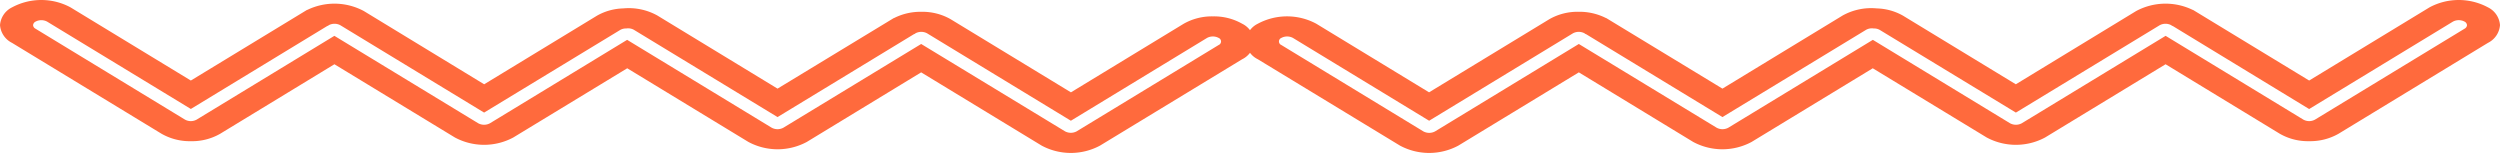
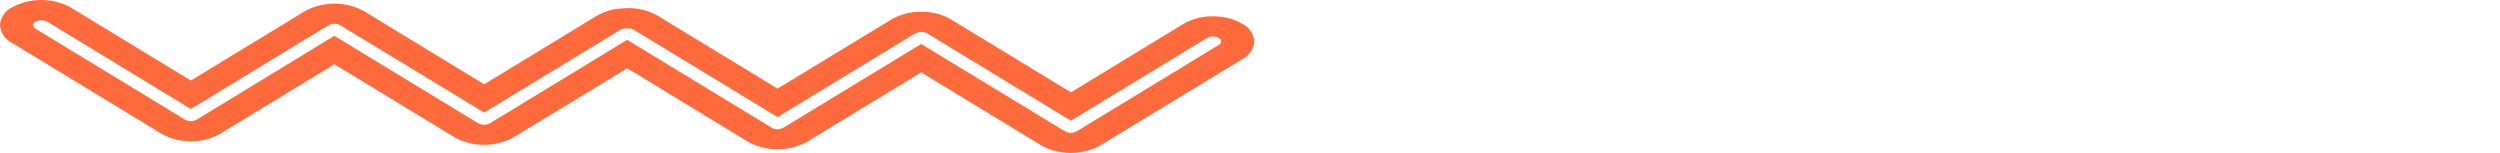
<svg xmlns="http://www.w3.org/2000/svg" width="142.112" height="8.694" viewBox="0 0 142.112 8.694">
  <g id="zigzag" transform="translate(-901 -255.8)">
    <g id="zigzag-lines-in-side-view-position" transform="translate(901 255.8)">
      <g id="Group_1" data-name="Group 1" transform="translate(0 0)">
        <path id="Path_1" data-name="Path 1" d="M7.607,58.789l-3.955-6.5,4.163-6.848a3.512,3.512,0,0,0,0-3.321L3.881,35.644l4.187-6.887a3.511,3.511,0,0,0,0-3.321l-3.955-6.5,4.163-6.848a3.51,3.51,0,0,0,0-3.321L3.368.688A1.23,1.23,0,0,0,2.359,0a1.23,1.23,0,0,0-1.01.688A3.234,3.234,0,0,0,.931,2.349,3.243,3.243,0,0,0,1.349,4.01l3.9,6.412-4.16,6.843a3.234,3.234,0,0,0-.418,1.661,3.332,3.332,0,0,0,.347,1.534l.014.04L5.038,27.1.878,33.938a3.35,3.35,0,0,0-.4,1.935,3.184,3.184,0,0,0,.413,1.49l3.9,6.413L.626,50.619A3.538,3.538,0,0,0,.553,53.81l.016.046L4.578,60.45.418,67.292a3.509,3.509,0,0,0,0,3.321,1.224,1.224,0,0,0,1.01.685,1.232,1.232,0,0,0,1.01-.685l5.17-8.505a3.248,3.248,0,0,0,.418-1.663A3.211,3.211,0,0,0,7.607,58.789ZM6.8,60.782l-5.169,8.5a.244.244,0,0,1-.2.136.247.247,0,0,1-.2-.136.7.7,0,0,1,0-.665L6.194,60.45,1.488,52.712a.732.732,0,0,1-.028-.069c-.008-.013-.018-.017-.025-.028a.7.7,0,0,1,0-.664L6.4,43.78,1.7,36.04a.657.657,0,0,1-.082-.342.682.682,0,0,1,.073-.427L6.655,27.1,1.949,19.358a.619.619,0,0,1-.028-.068c-.008-.011-.018-.016-.026-.028a.7.7,0,0,1,0-.665l4.968-8.172L2.157,2.686a.7.7,0,0,1,0-.664.217.217,0,0,1,.4,0l4.908,8.073a.7.7,0,0,1,0,.664L2.5,18.935,7.26,26.768a.7.7,0,0,1,0,.664L2.265,35.649l4.743,7.8a.7.7,0,0,1,0,.664L2.037,52.291,6.8,60.122A.685.685,0,0,1,6.8,60.782Z" transform="translate(71.299 0) rotate(90)" fill="#ff6a3d" />
      </g>
    </g>
    <g id="zigzag-lines-in-side-view-position-2" data-name="zigzag-lines-in-side-view-position" transform="translate(971.813 255.8)">
      <g id="Group_1-2" data-name="Group 1" transform="translate(0 0)">
-         <path id="Path_1-2" data-name="Path 1" d="M7.607,12.51l-3.955,6.5,4.163,6.848a3.512,3.512,0,0,1,0,3.321L3.881,35.655l4.187,6.887a3.511,3.511,0,0,1,0,3.321l-3.955,6.5,4.163,6.848a3.51,3.51,0,0,1,0,3.321L3.368,70.611a1.23,1.23,0,0,1-1.01.688,1.23,1.23,0,0,1-1.01-.688,3.509,3.509,0,0,1,0-3.322l3.9-6.412-4.16-6.843a3.234,3.234,0,0,1-.418-1.661,3.332,3.332,0,0,1,.347-1.534l.014-.04L5.038,44.2.878,37.361a3.35,3.35,0,0,1-.4-1.935,3.184,3.184,0,0,1,.413-1.49l3.9-6.413L.626,20.68a3.538,3.538,0,0,1-.073-3.192l.016-.046,4.009-6.594L.418,4.006a3.509,3.509,0,0,1,0-3.321A1.224,1.224,0,0,1,1.427,0a1.232,1.232,0,0,1,1.01.685l5.17,8.5a3.248,3.248,0,0,1,.418,1.663A3.211,3.211,0,0,1,7.607,12.51ZM6.8,10.517,1.63,2.012a.244.244,0,0,0-.2-.136.247.247,0,0,0-.2.136.7.7,0,0,0,0,.665l4.968,8.172L1.488,18.586a.732.732,0,0,0-.028.069c-.008.013-.018.017-.025.028a.7.7,0,0,0,0,.664L6.4,27.519,1.7,35.259a.657.657,0,0,0-.082.342.682.682,0,0,0,.073.427L6.655,44.2,1.949,51.941a.619.619,0,0,0-.028.068c-.008.011-.018.016-.026.028a.7.7,0,0,0,0,.664l4.968,8.172-4.706,7.74a.7.7,0,0,0,0,.664.217.217,0,0,0,.4,0L7.469,61.2a.7.7,0,0,0,0-.664L2.5,52.364,7.26,44.53a.7.7,0,0,0,0-.664L2.265,35.65l4.743-7.8a.7.7,0,0,0,0-.664L2.037,19.008,6.8,11.177A.685.685,0,0,0,6.8,10.517Z" transform="translate(71.299 0) rotate(90)" fill="#ff6a3d" />
-       </g>
+         </g>
    </g>
  </g>
</svg>